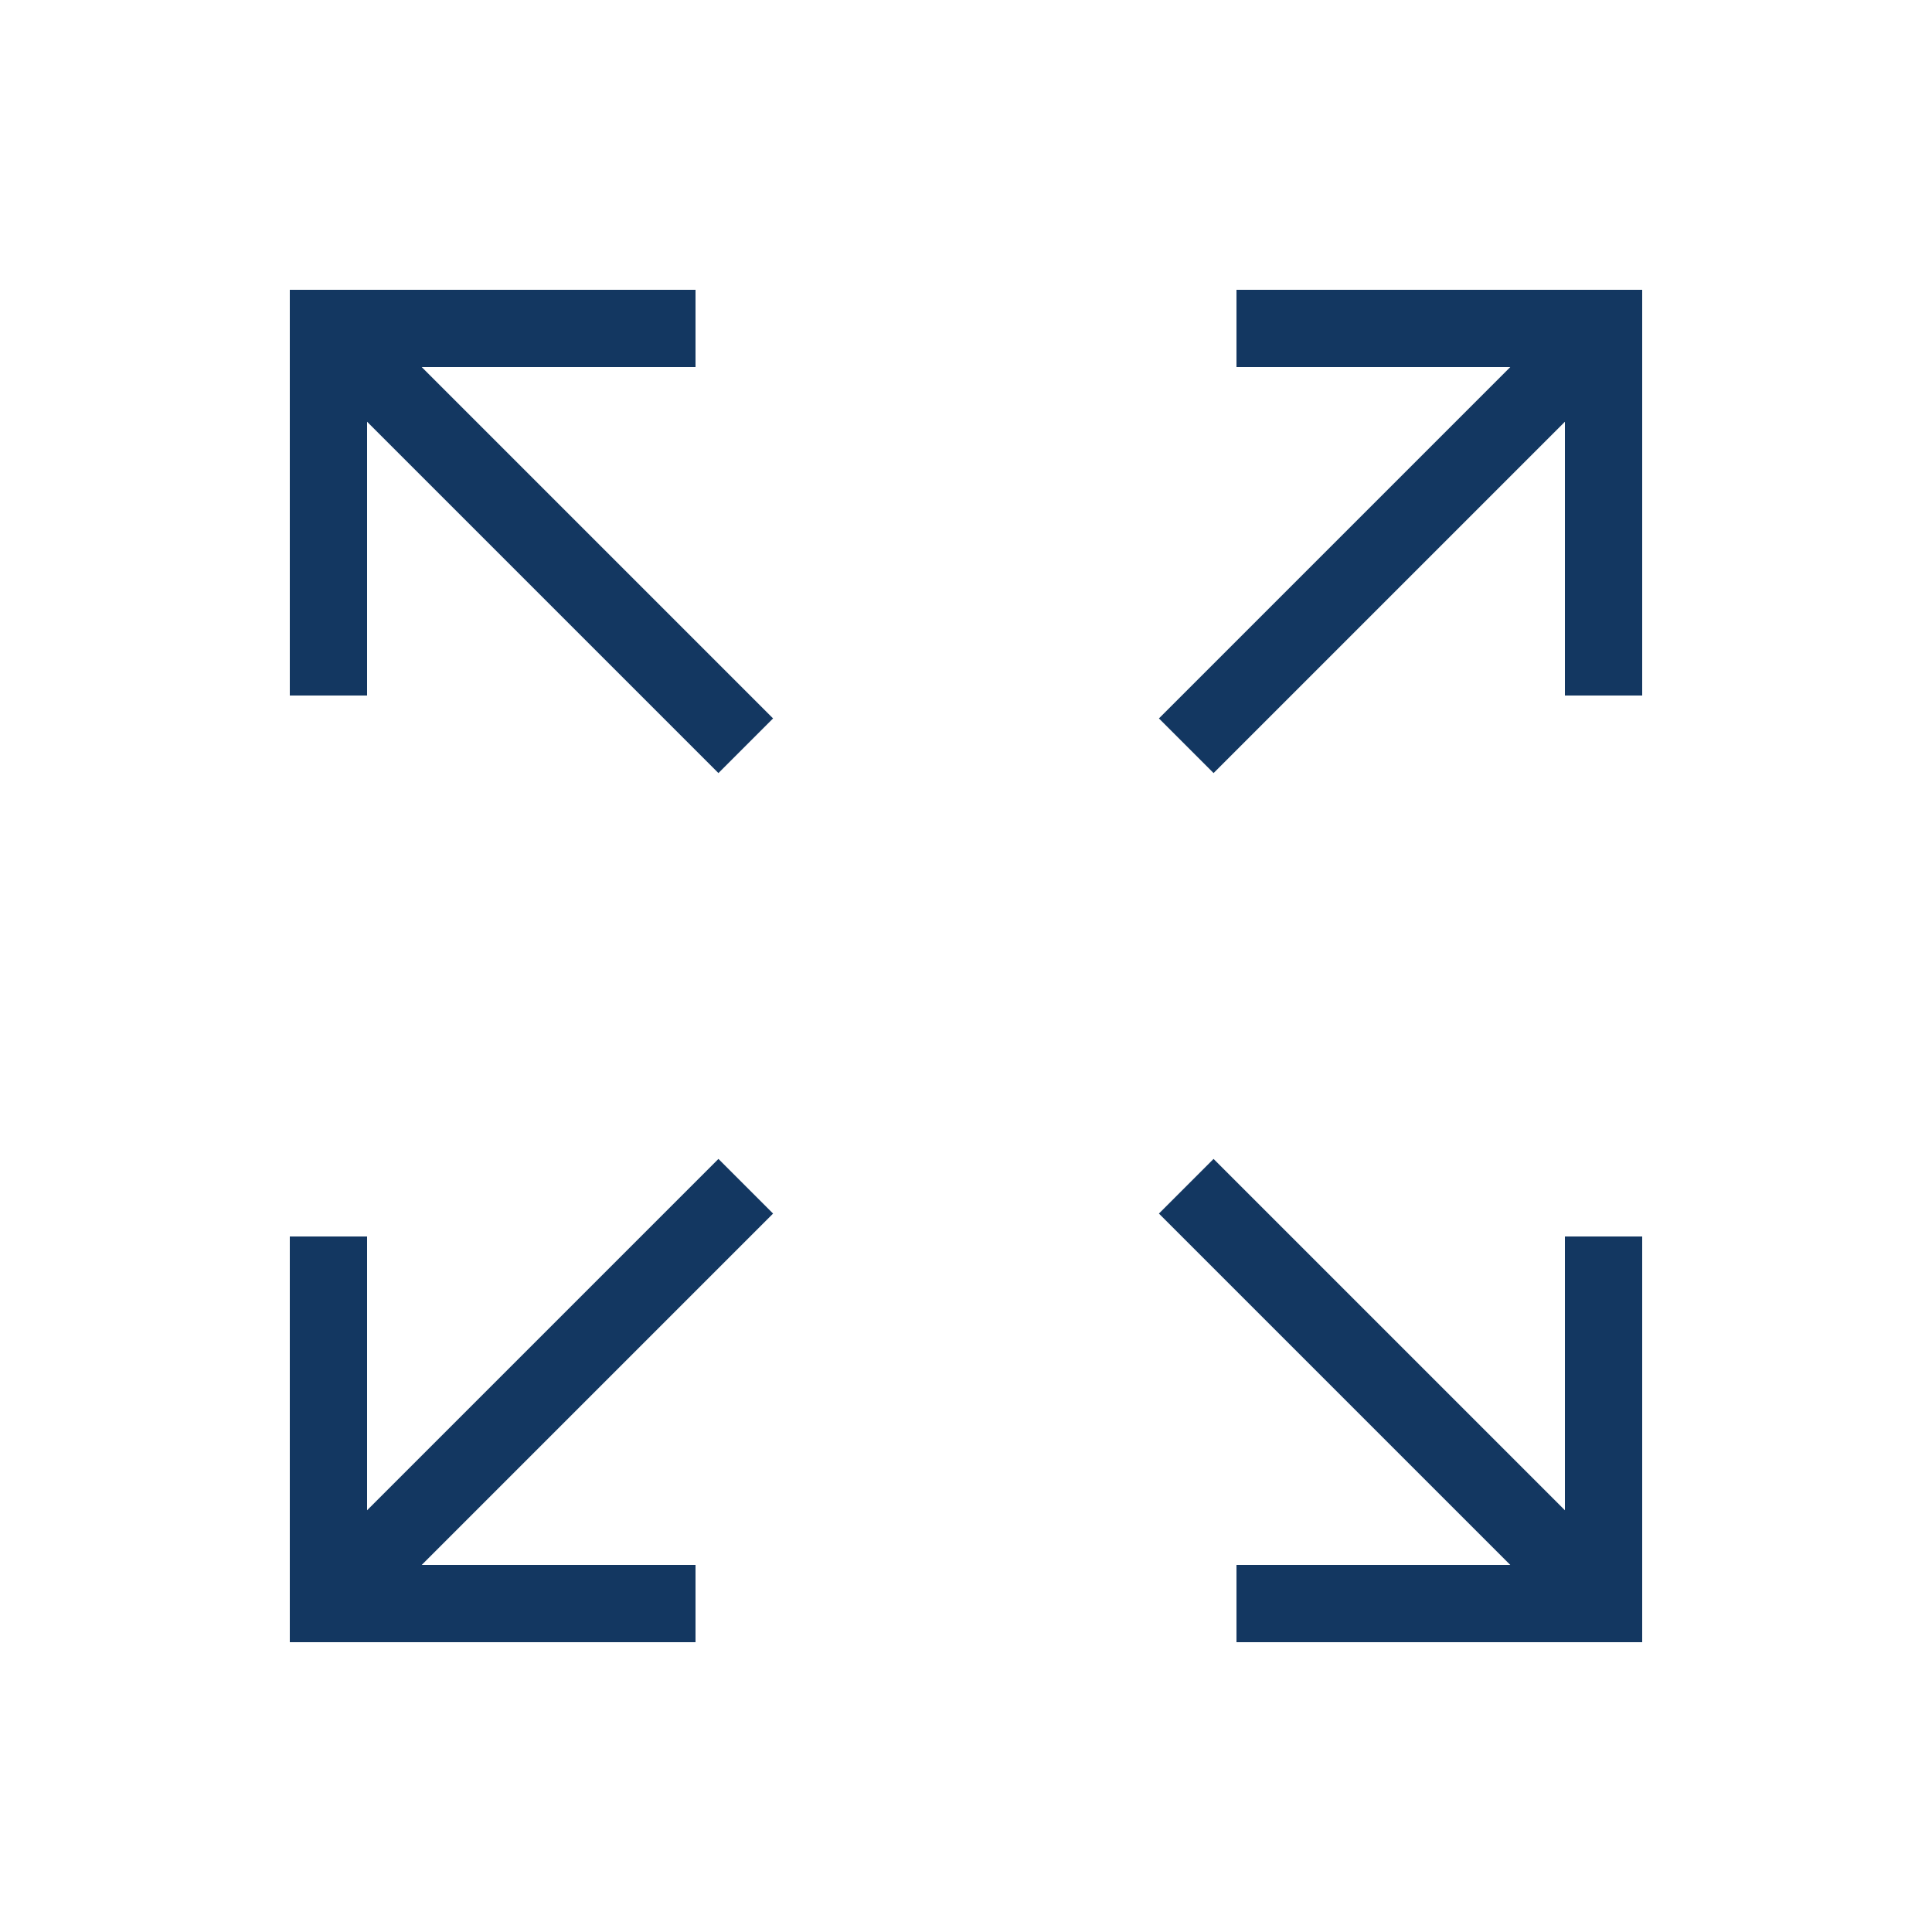
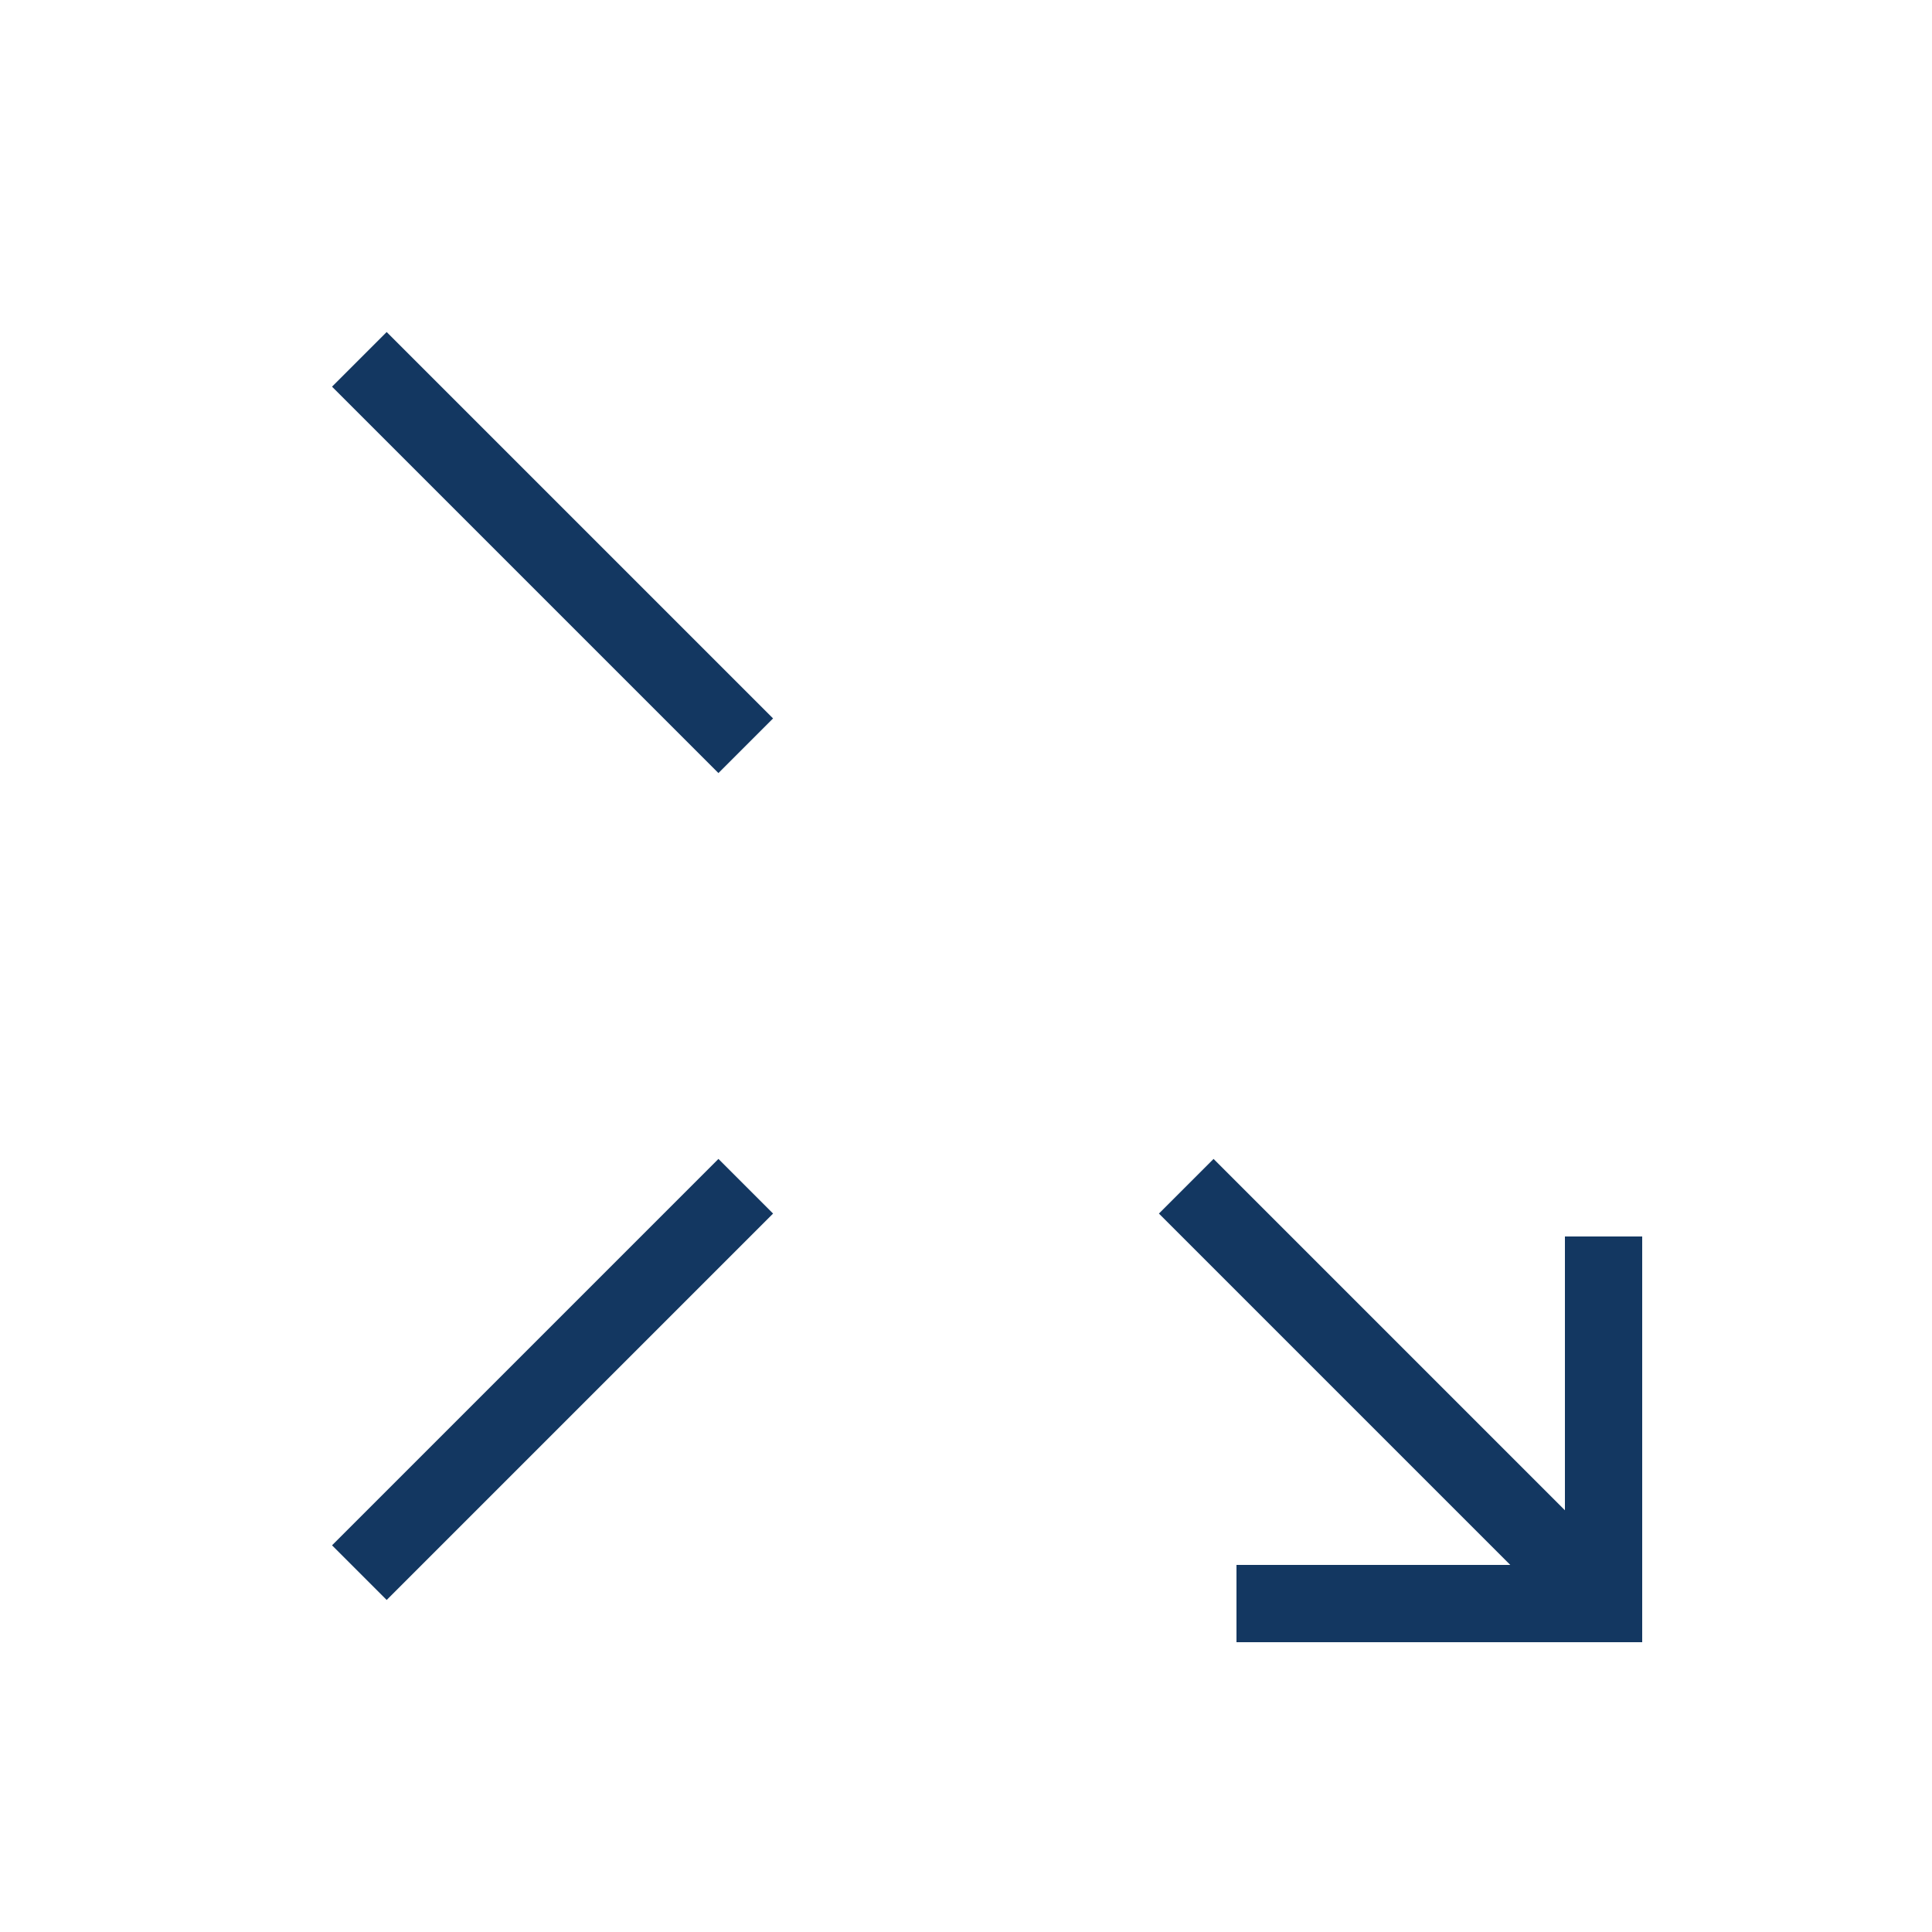
<svg xmlns="http://www.w3.org/2000/svg" version="1.1" id="Ebene_1" x="0px" y="0px" viewBox="0 0 50 50" style="enable-background:new 0 0 50 50;" xml:space="preserve">
  <style type="text/css">
	.st0{fill:none;stroke:#133761;stroke-width:2;}
</style>
  <g>
-     <polyline class="st0" points="8.5,32 8.5,41.5 18,41.5  " />
    <line class="st0" x1="9.3" y1="40.7" x2="19.3" y2="30.7" />
-     <polyline class="st0" points="8.5,18 8.5,8.5 18,8.5  " />
    <line class="st0" x1="9.3" y1="9.3" x2="19.3" y2="19.3" />
    <polyline class="st0" points="41.5,32 41.5,41.5 32,41.5  " />
    <line class="st0" x1="40.7" y1="40.7" x2="30.7" y2="30.7" />
-     <polyline class="st0" points="41.5,18 41.5,8.5 32,8.5  " />
-     <line class="st0" x1="40.7" y1="9.3" x2="30.7" y2="19.3" />
  </g>
</svg>